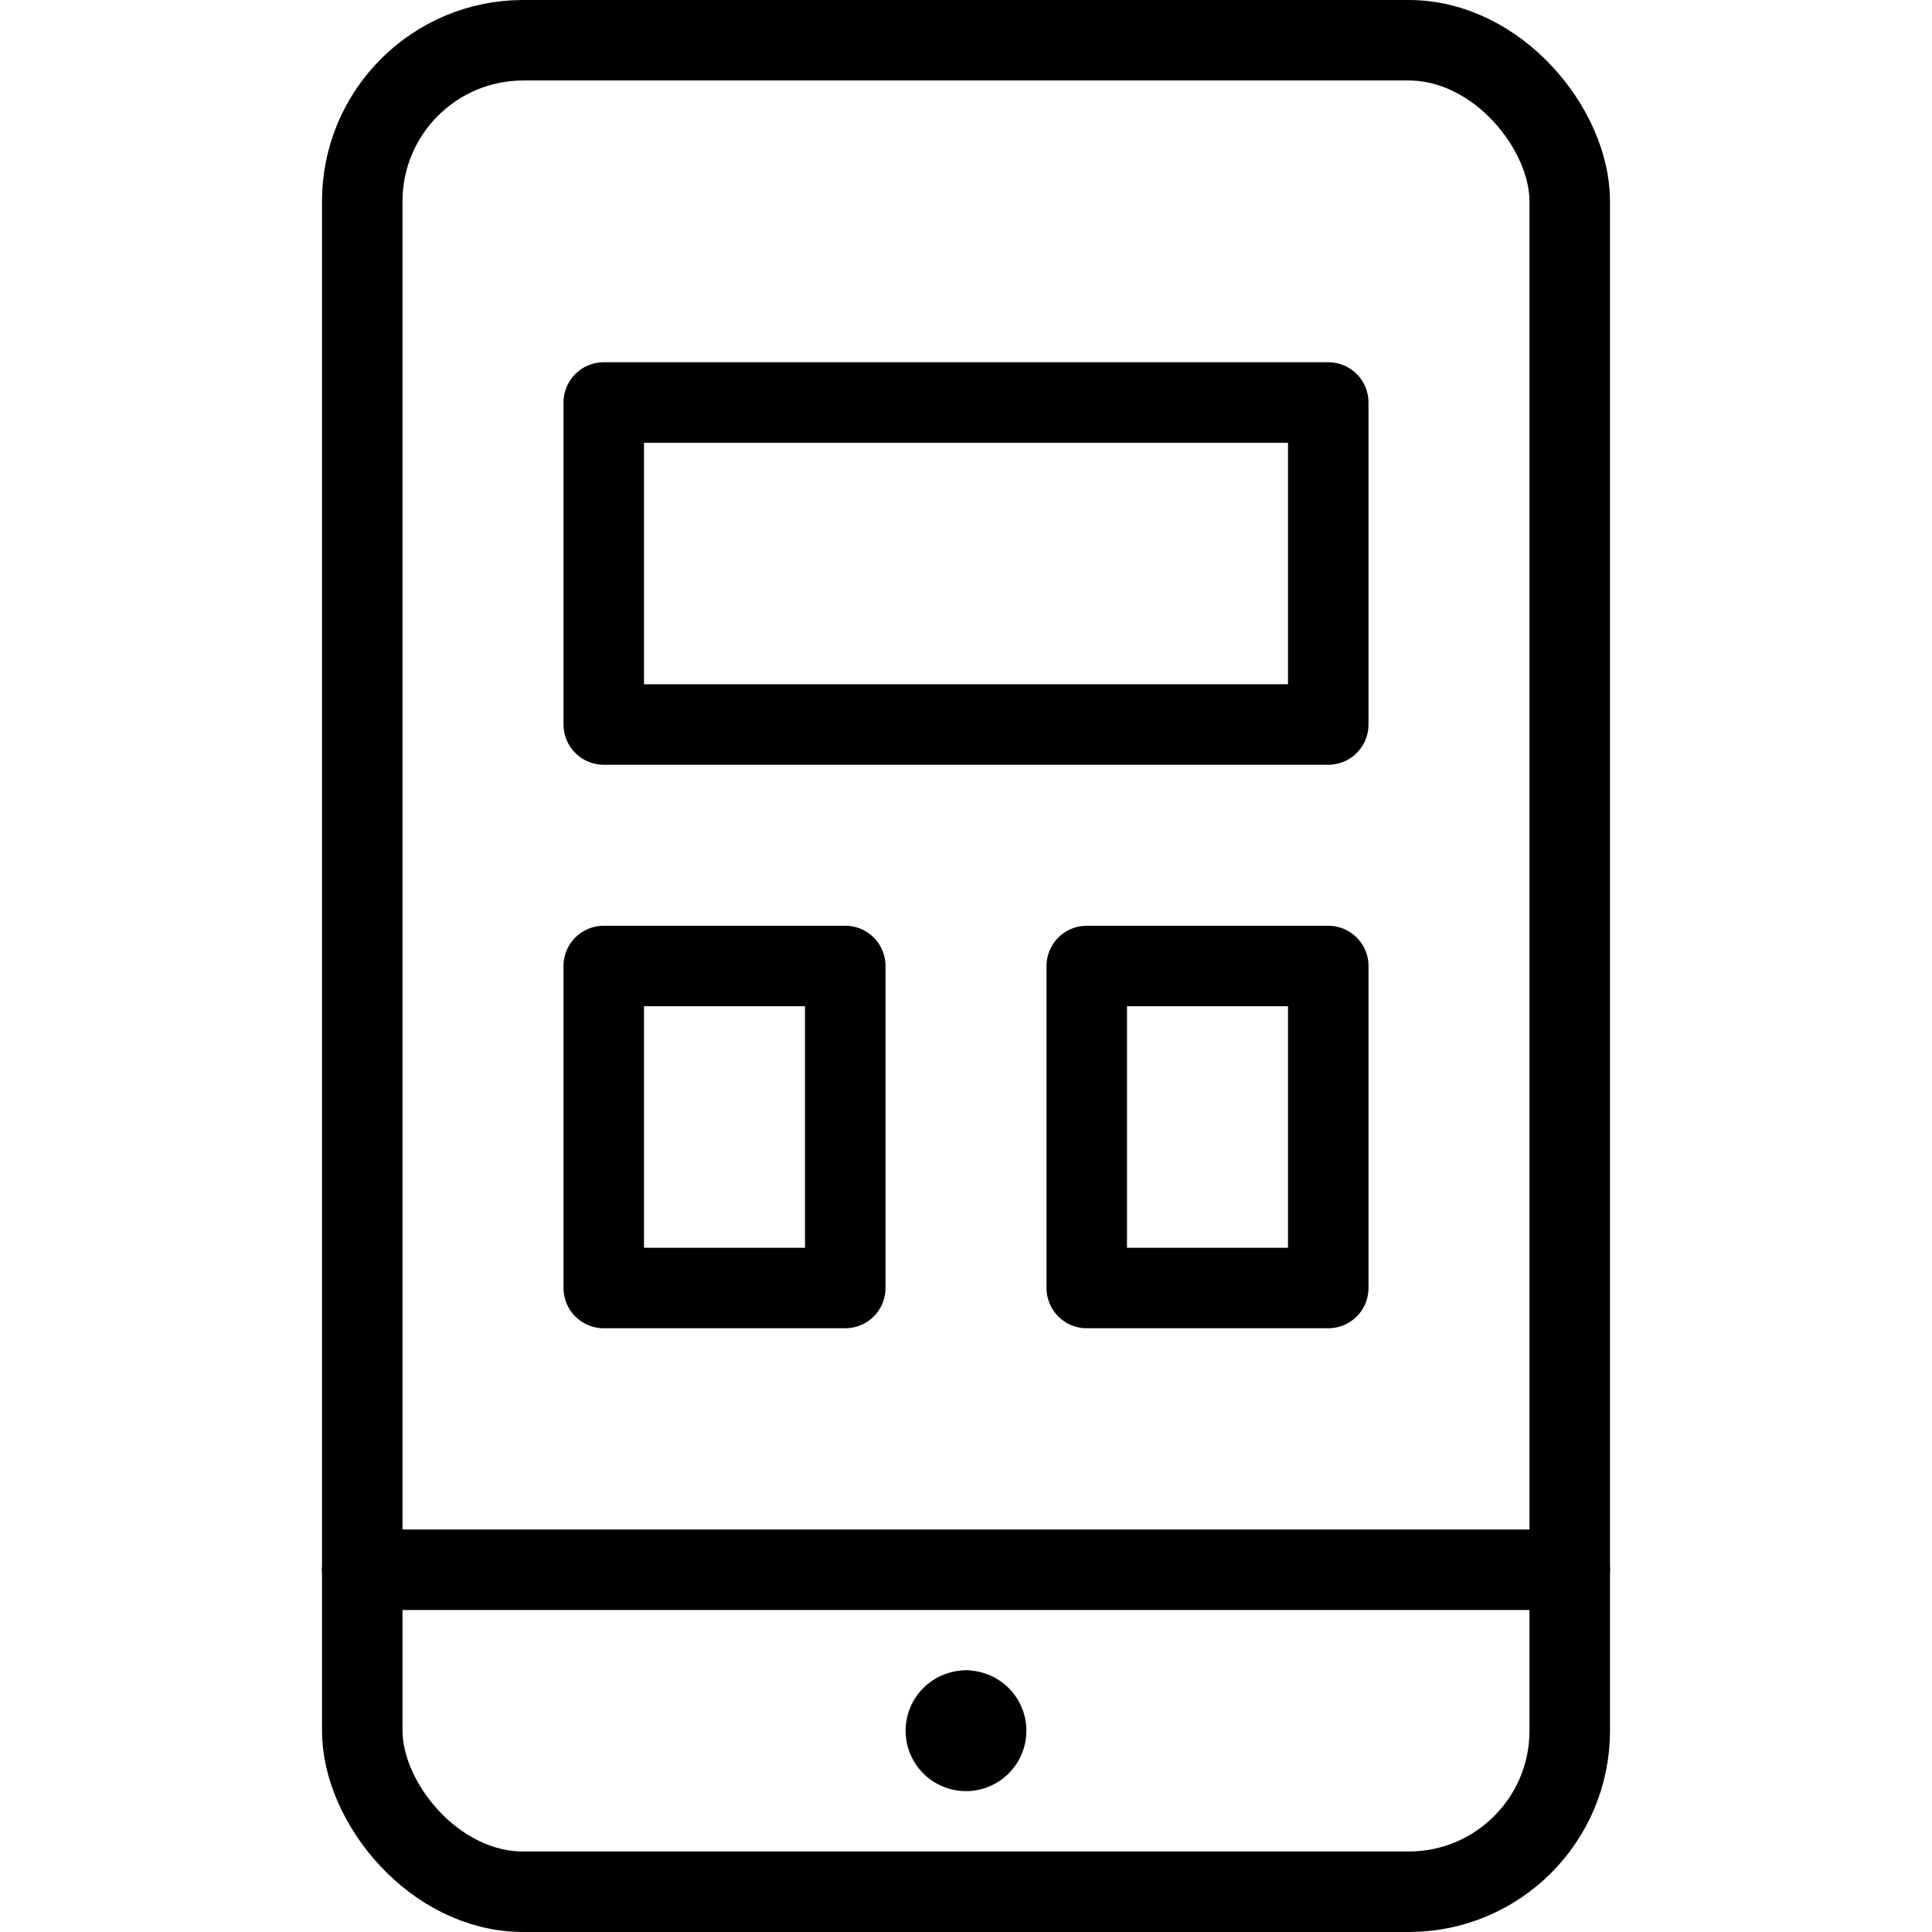
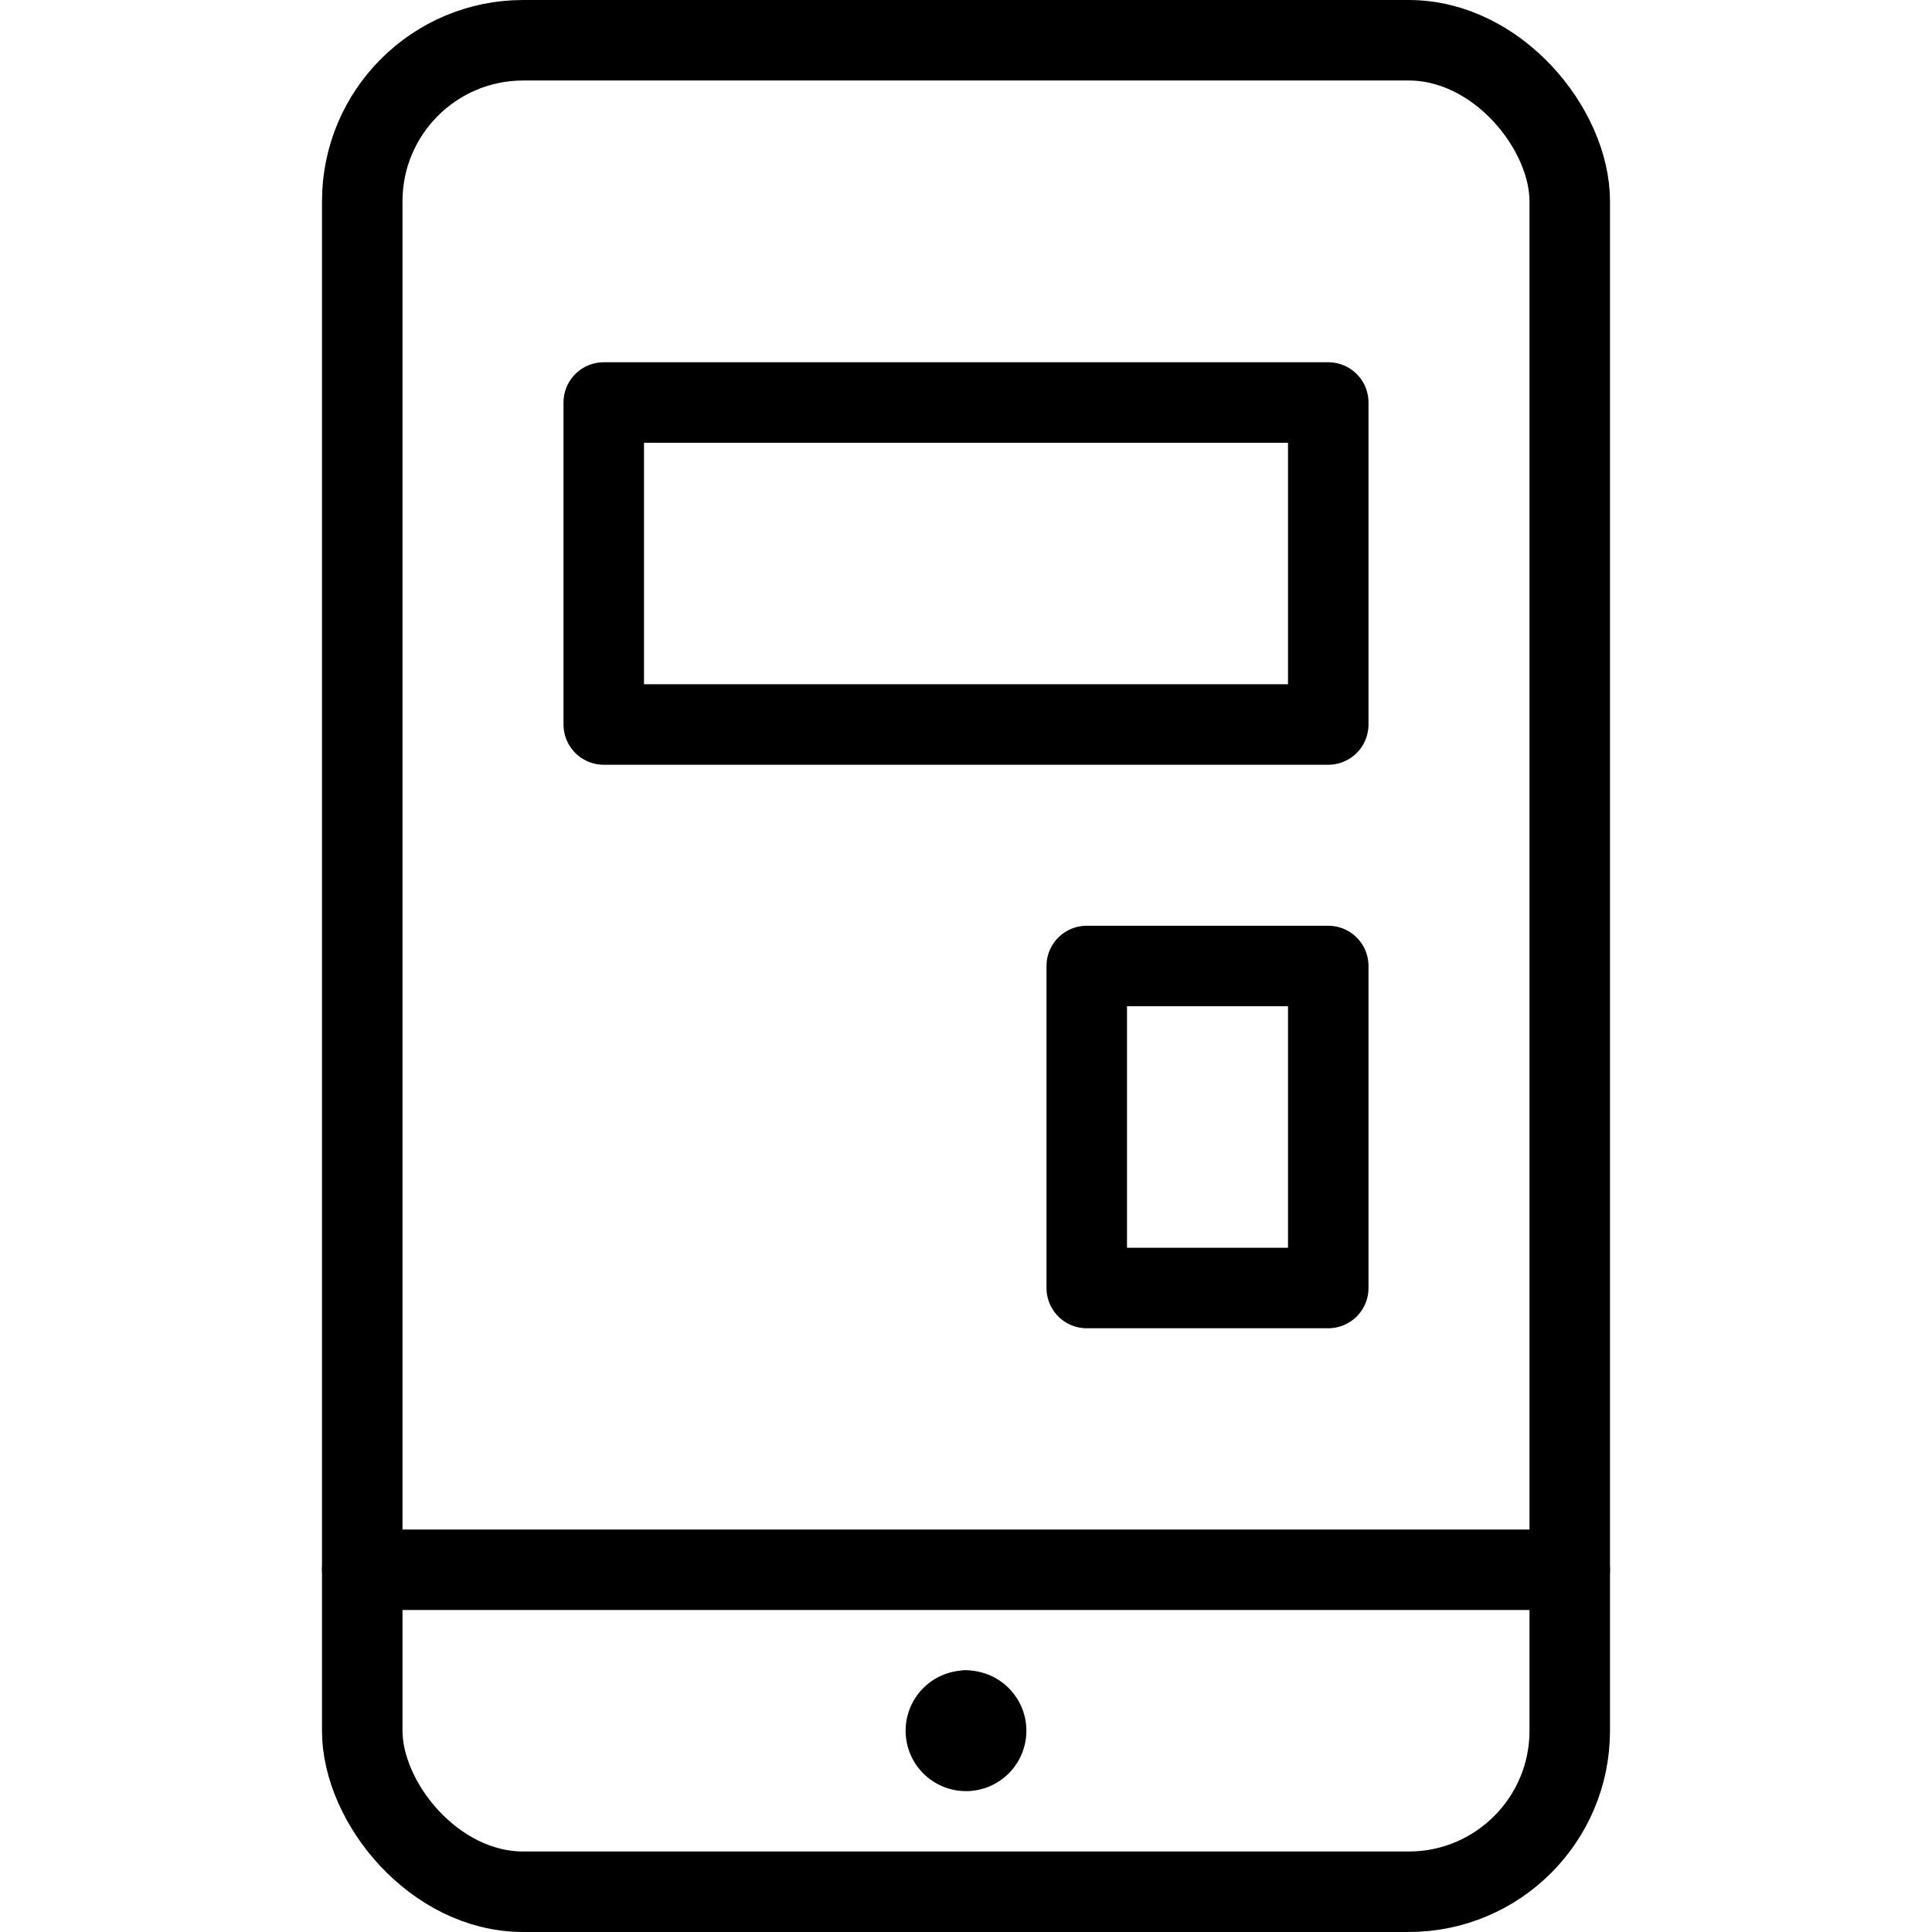
<svg xmlns="http://www.w3.org/2000/svg" viewBox="0 0 24 24">
  <g transform="matrix(1,0,0,1,0,0)">
    <defs>
      <style>.a{fill:none;stroke:#000000;stroke-linecap:round;stroke-linejoin:round;}</style>
    </defs>
    <rect class="a" x="7.5" y="5" width="9" height="4" />
-     <rect class="a" x="7.5" y="12" width="3" height="4" />
    <rect class="a" x="13.5" y="12" width="3" height="4" />
    <line class="a" x1="19.5" y1="19.5" x2="4.5" y2="19.5" />
    <path class="a" d="M12,21.25a.25.25,0,0,1,.25.25h0a.25.25,0,0,1-.25.25h0a.25.25,0,0,1-.25-.25h0a.25.25,0,0,1,.25-.25" />
    <line class="a" x1="12" y1="21.25" x2="12" y2="21.25" />
    <rect class="a" x="4.5" y="0.5" width="15" height="23" rx="2" />
  </g>
</svg>